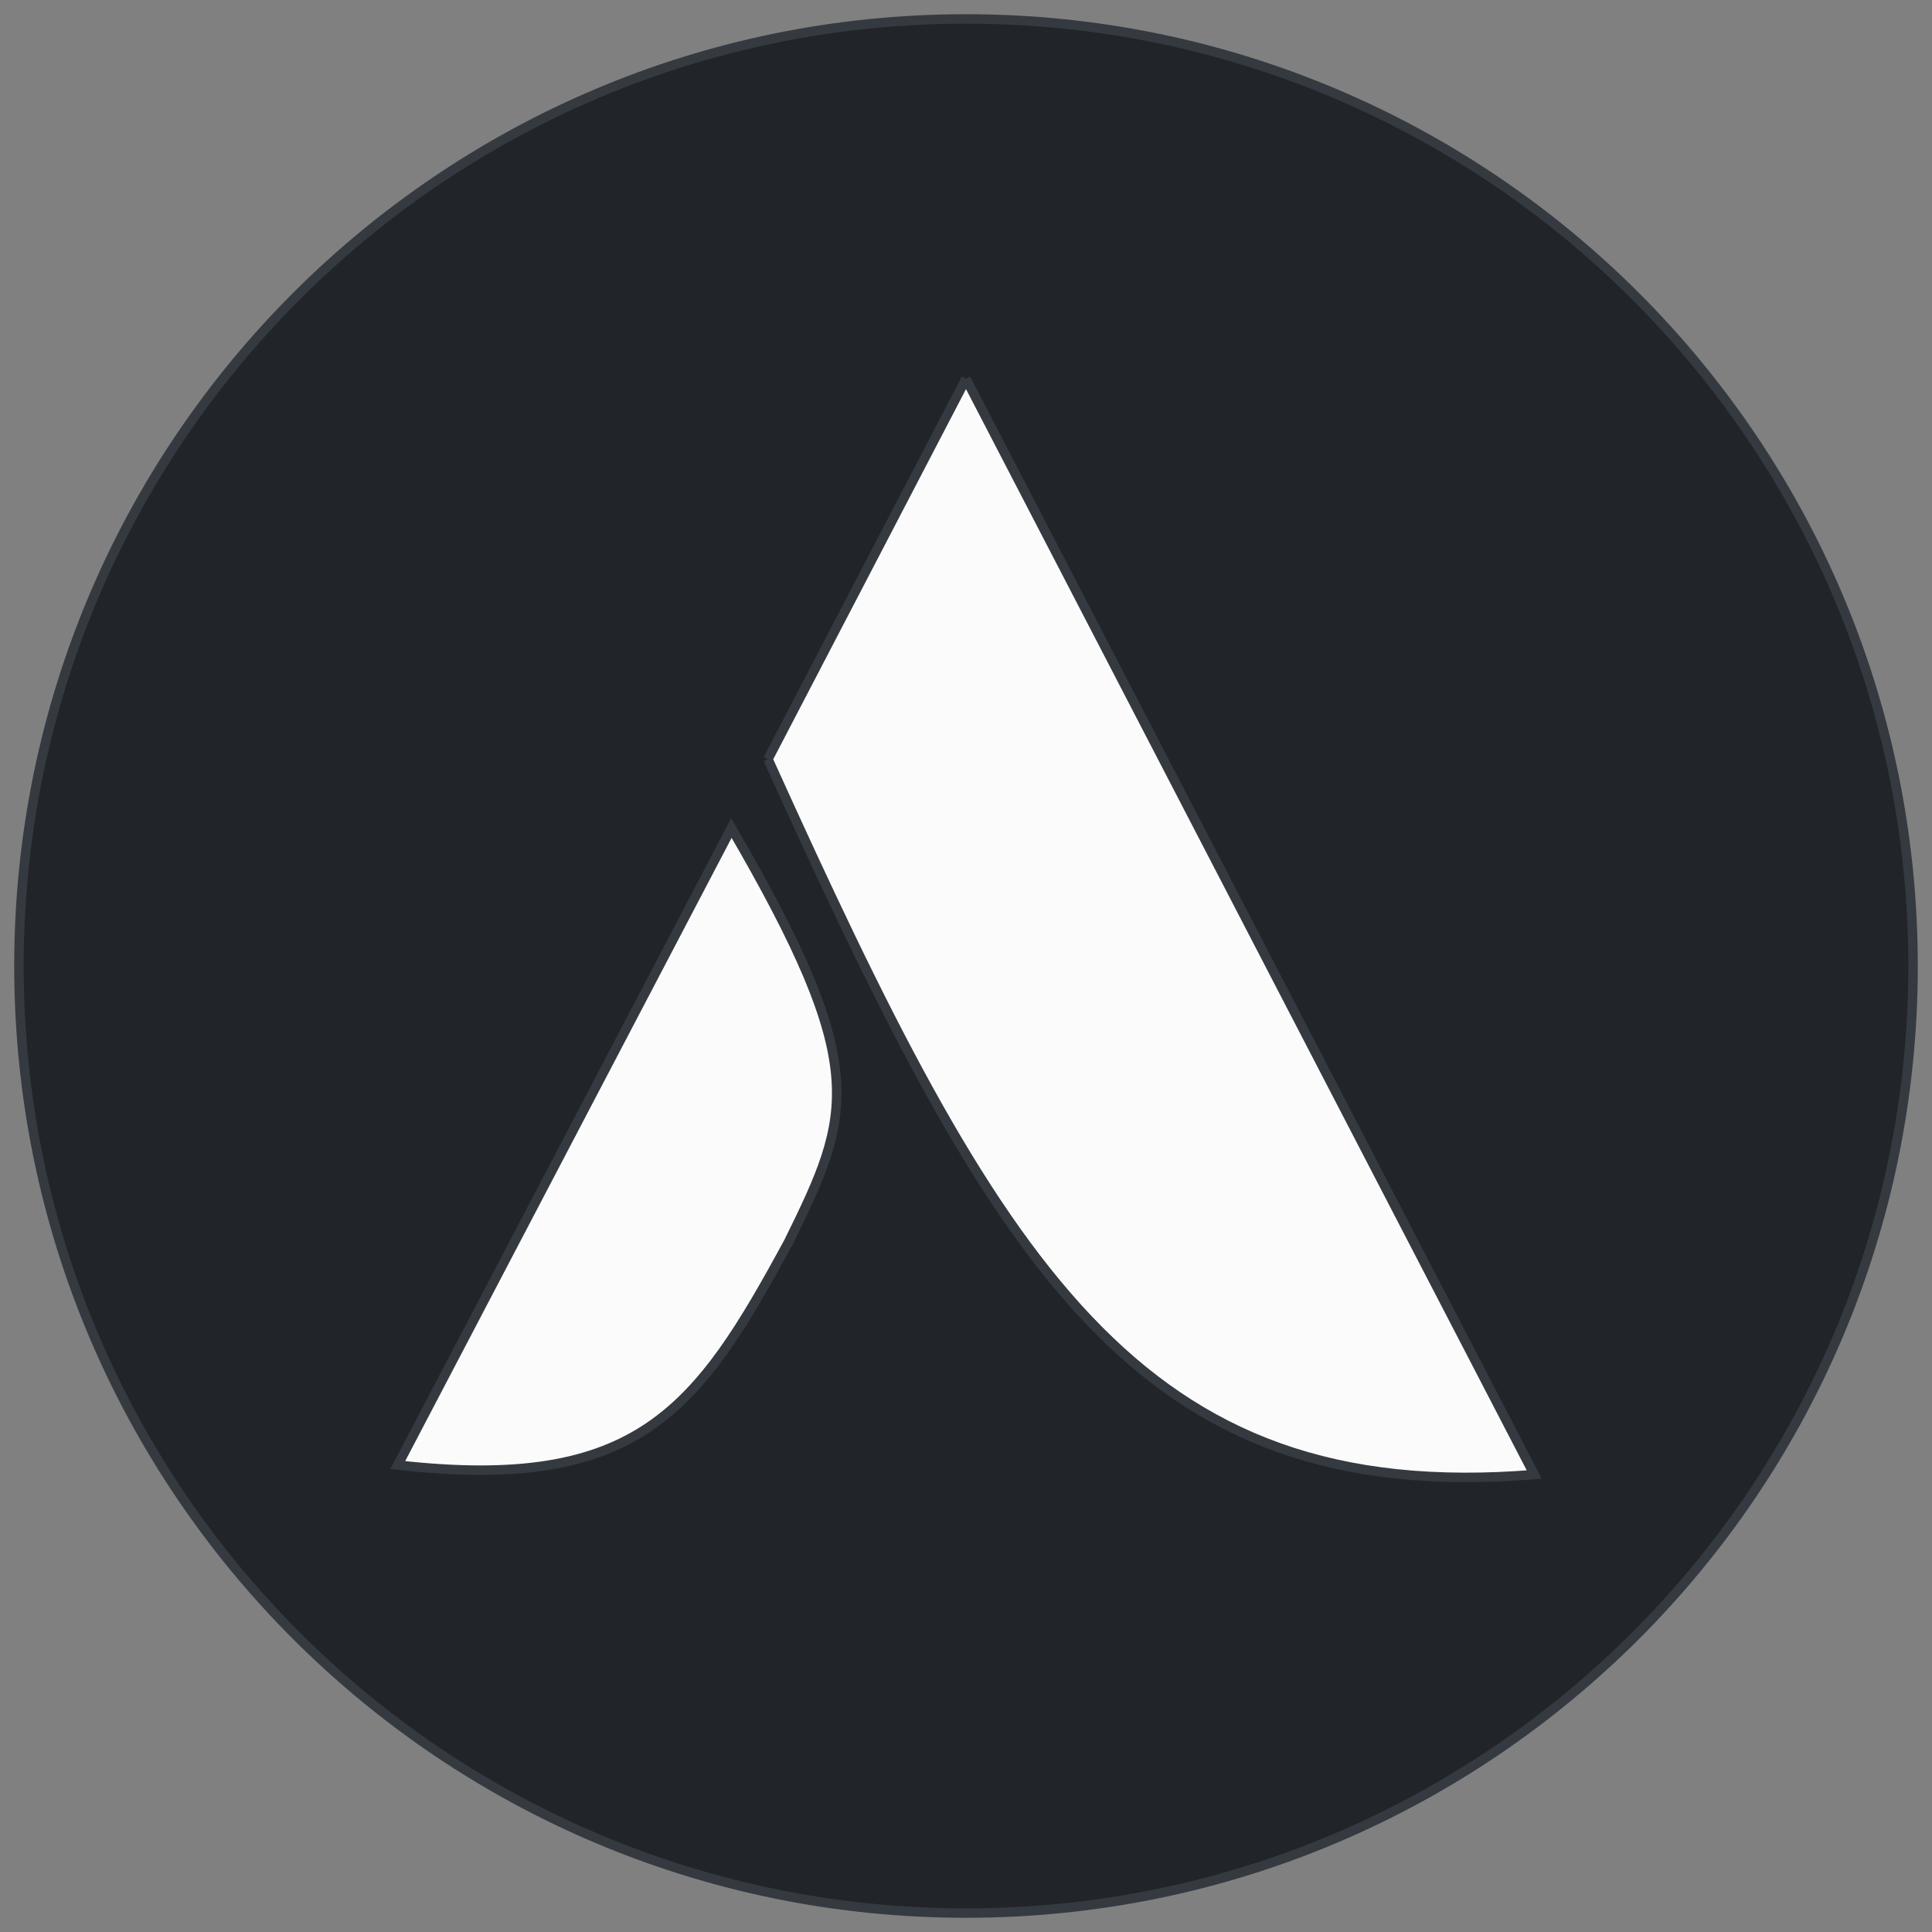
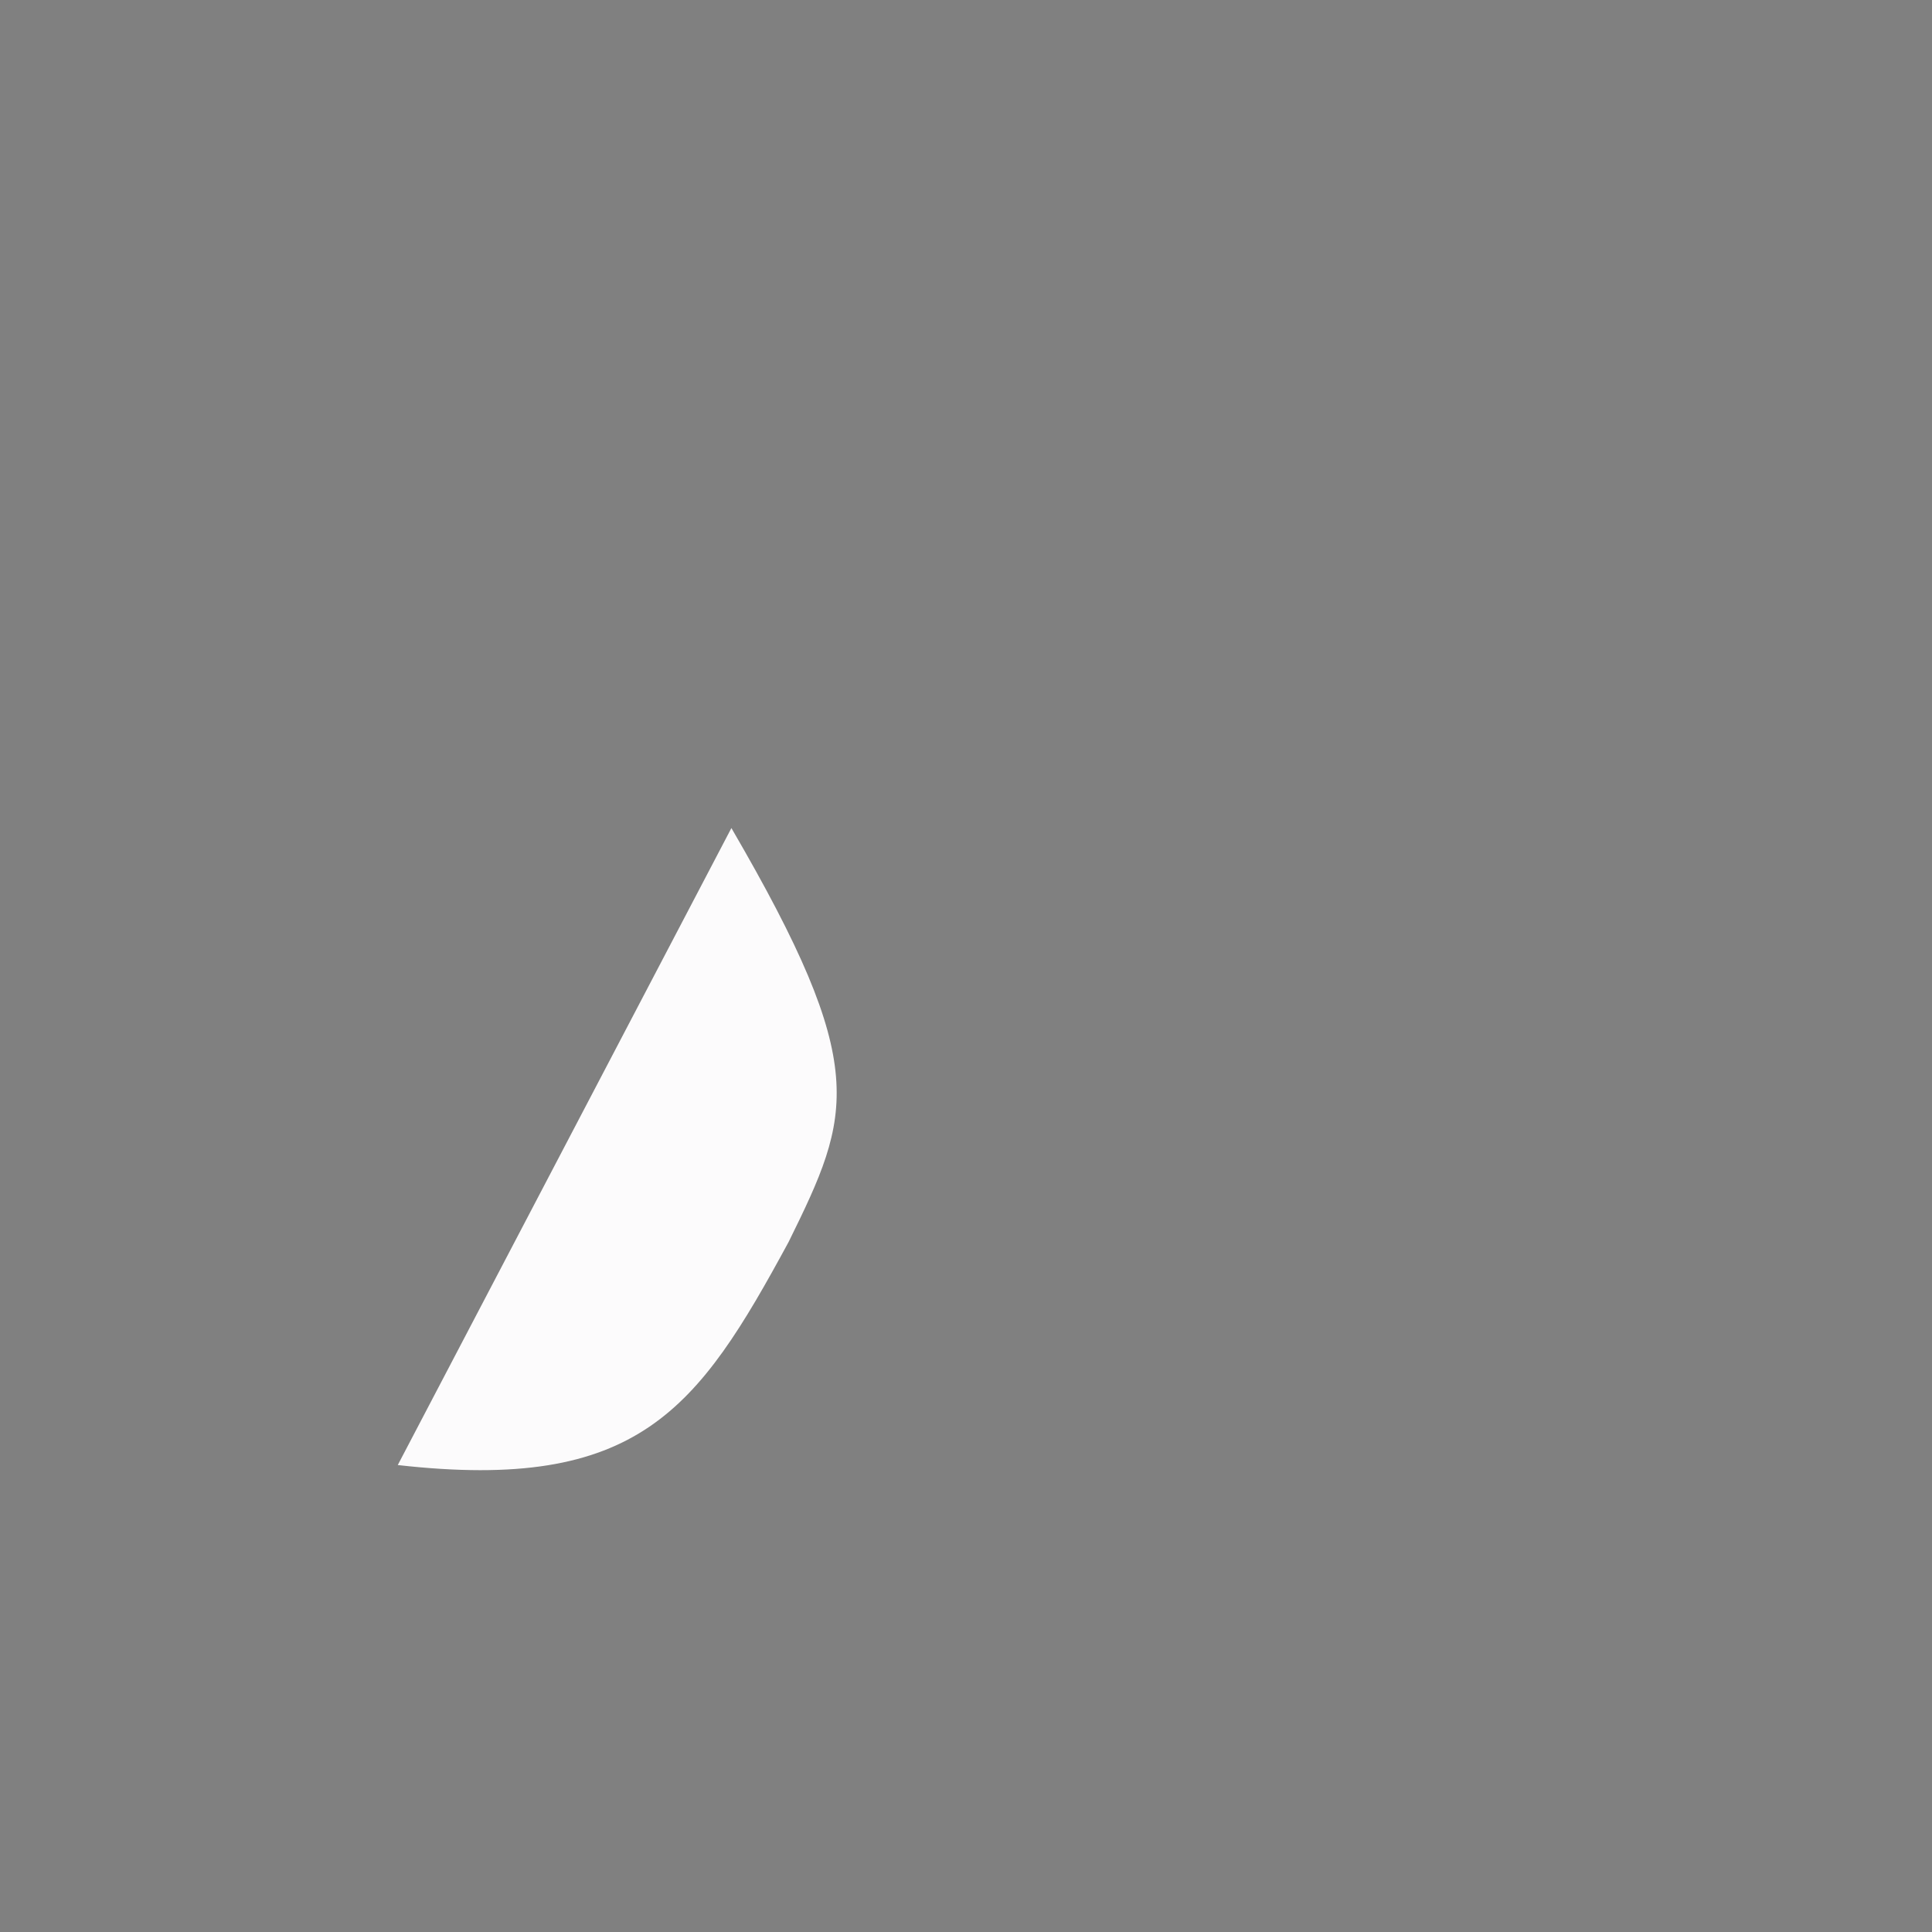
<svg xmlns="http://www.w3.org/2000/svg" width="102" height="102" viewBox="0 0 102 102" fill="none">
  <rect x="0" y="0" width="102" height="102" fill="#808080" stroke="none" />
-   <path d="M101 51C101 78.614 78.614 101 51 101C23.386 101 1 78.614 1 51C1 23.386 23.386 1 51 1C78.614 1 101 23.386 101 51Z" fill="#212529" />
  <path d="M21 77.347L38.614 43.717C45.973 56.357 44.975 58.788 41.634 65.571C36.835 74.424 33.73 78.787 21 77.347Z" fill="#FCFBFC" />
-   <path d="M40.545 40.078C44.354 32.764 43.813 33.803 45.377 30.799C48.714 24.391 51 20 51 20L81 77.849C60.019 79.547 52.67 66.896 40.545 40.078Z" fill="#FCFBFC" />
-   <path d="M51 20L81 77.849C60.019 79.547 52.67 66.896 40.545 40.078M51 20L40.545 40.078M51 20C51 20 48.714 24.391 45.377 30.799C43.813 33.803 44.354 32.764 40.545 40.078M101 51C101 78.614 78.614 101 51 101C23.386 101 1 78.614 1 51C1 23.386 23.386 1 51 1C78.614 1 101 23.386 101 51ZM38.614 43.717L21 77.347C33.73 78.787 36.835 74.424 41.634 65.571C44.975 58.788 45.973 56.357 38.614 43.717Z" stroke="#343A40" stroke-width="0.5" />
</svg>